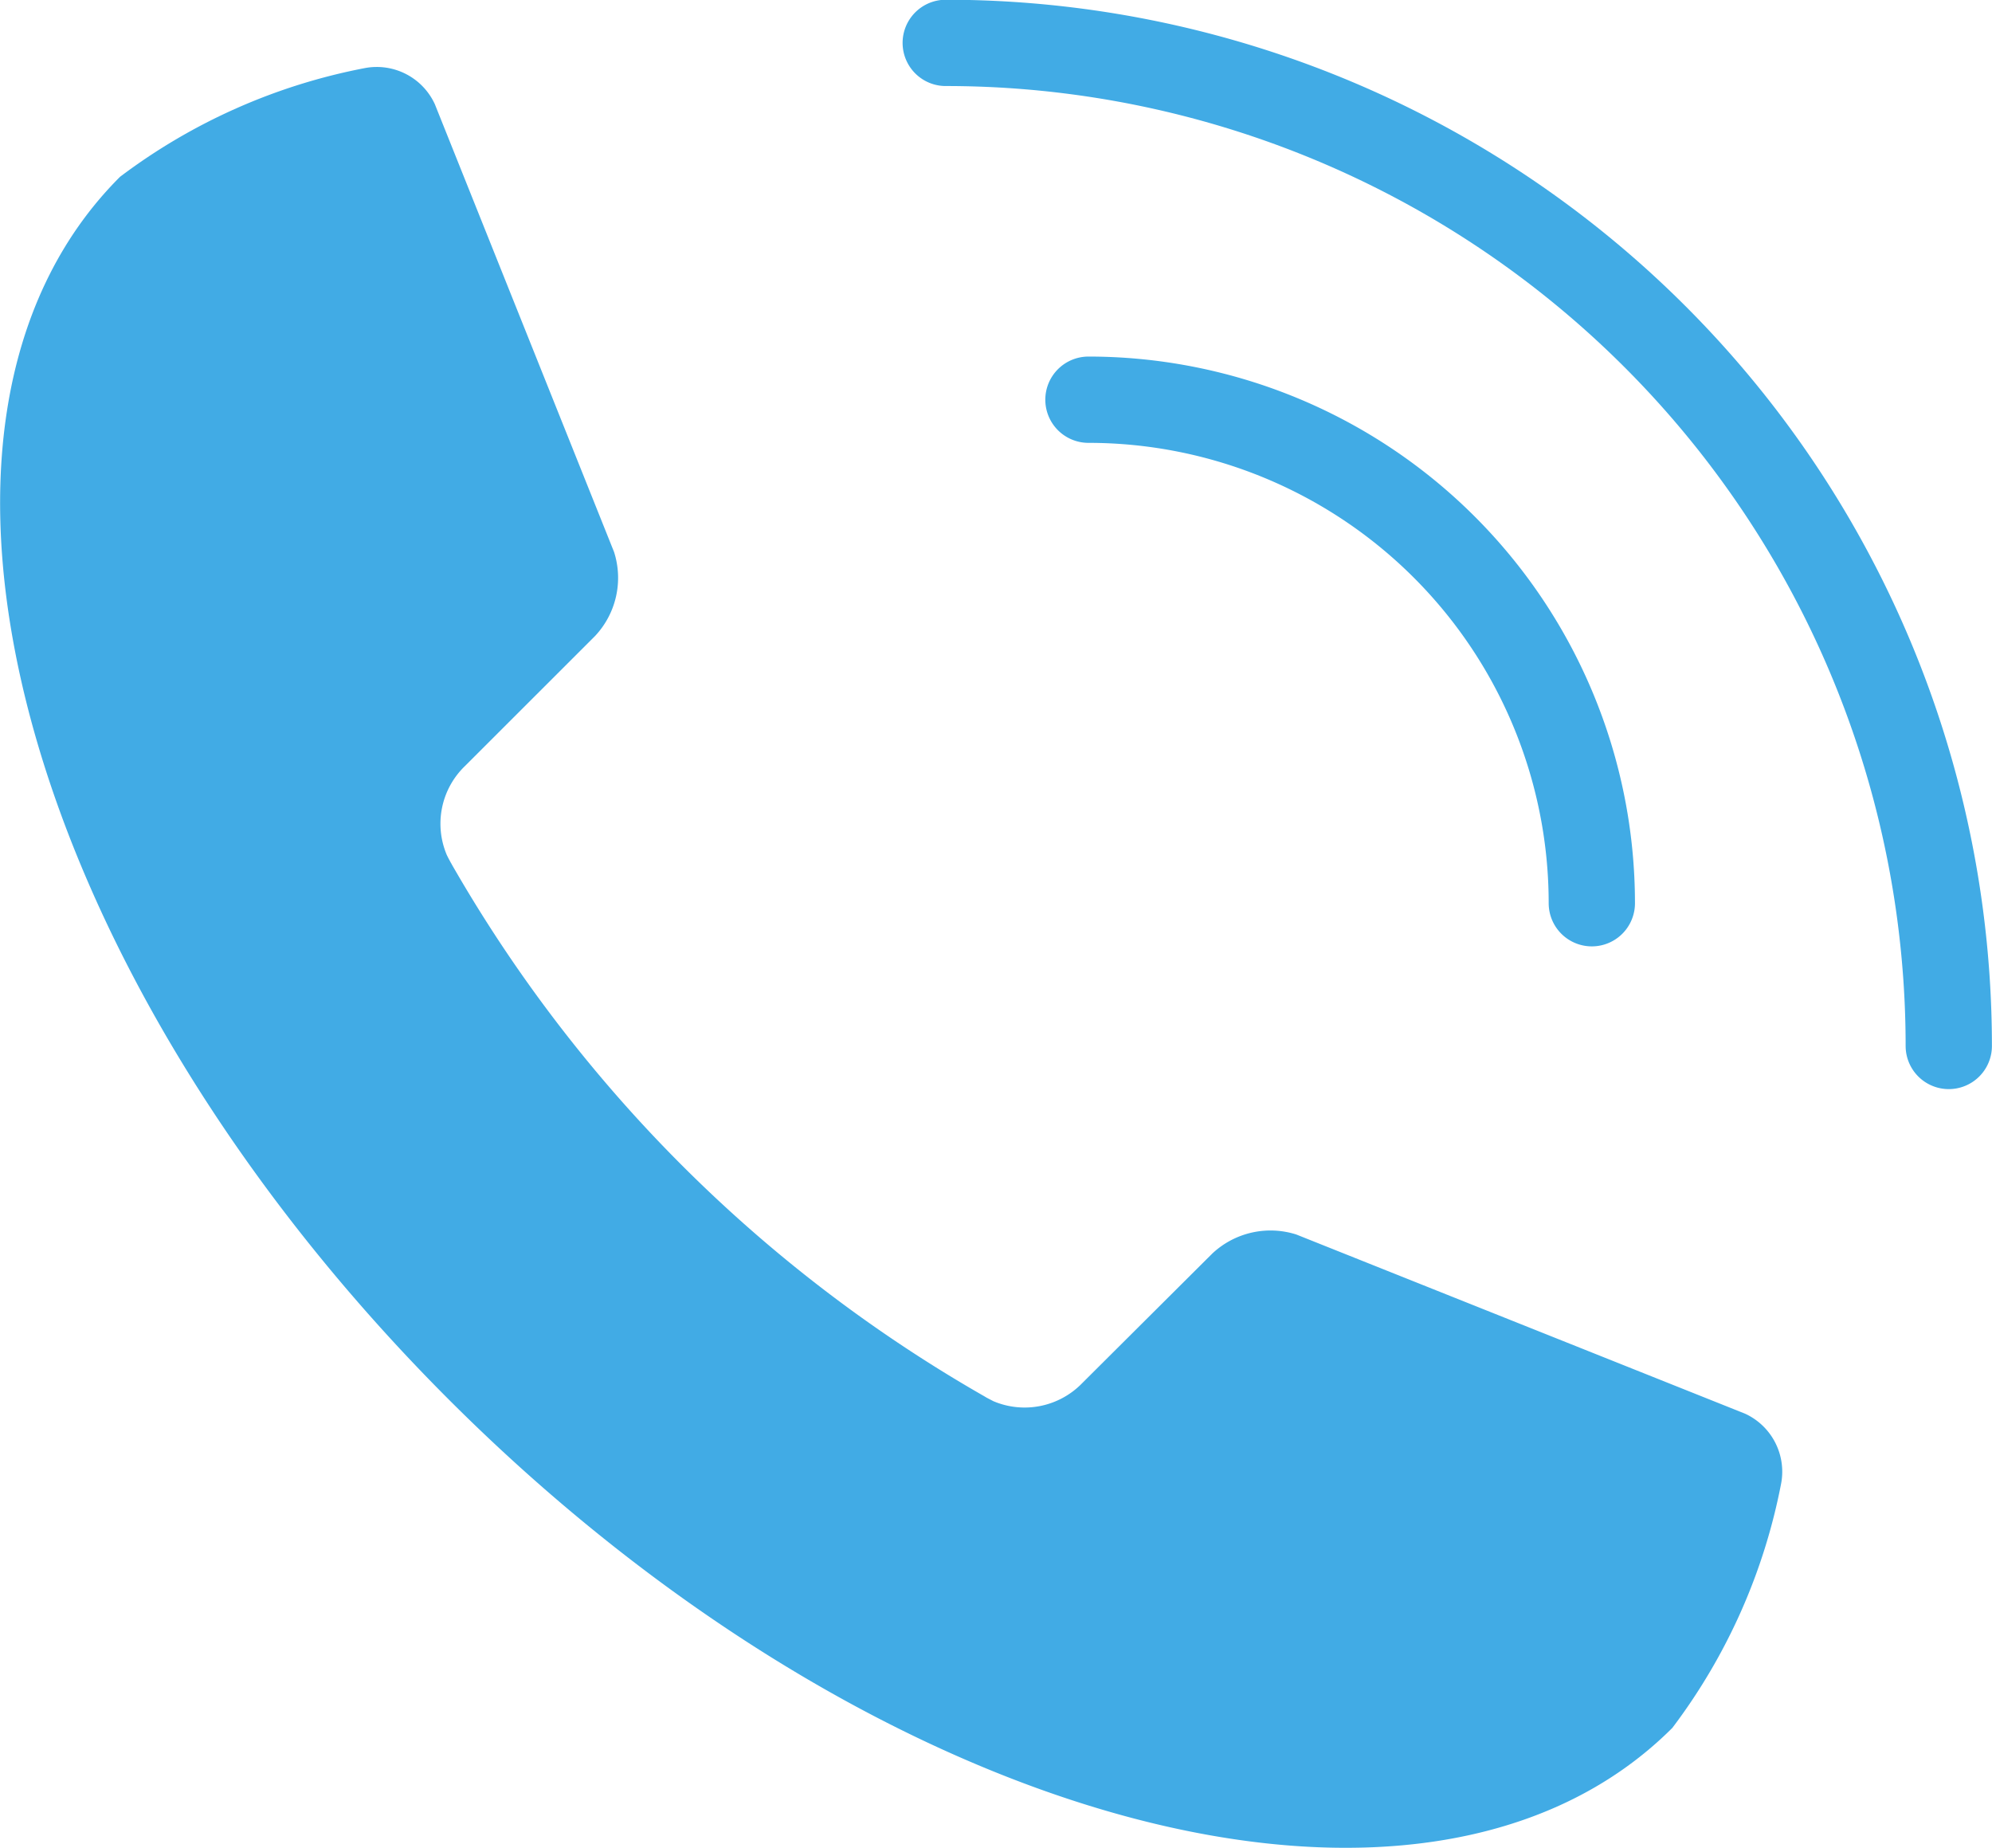
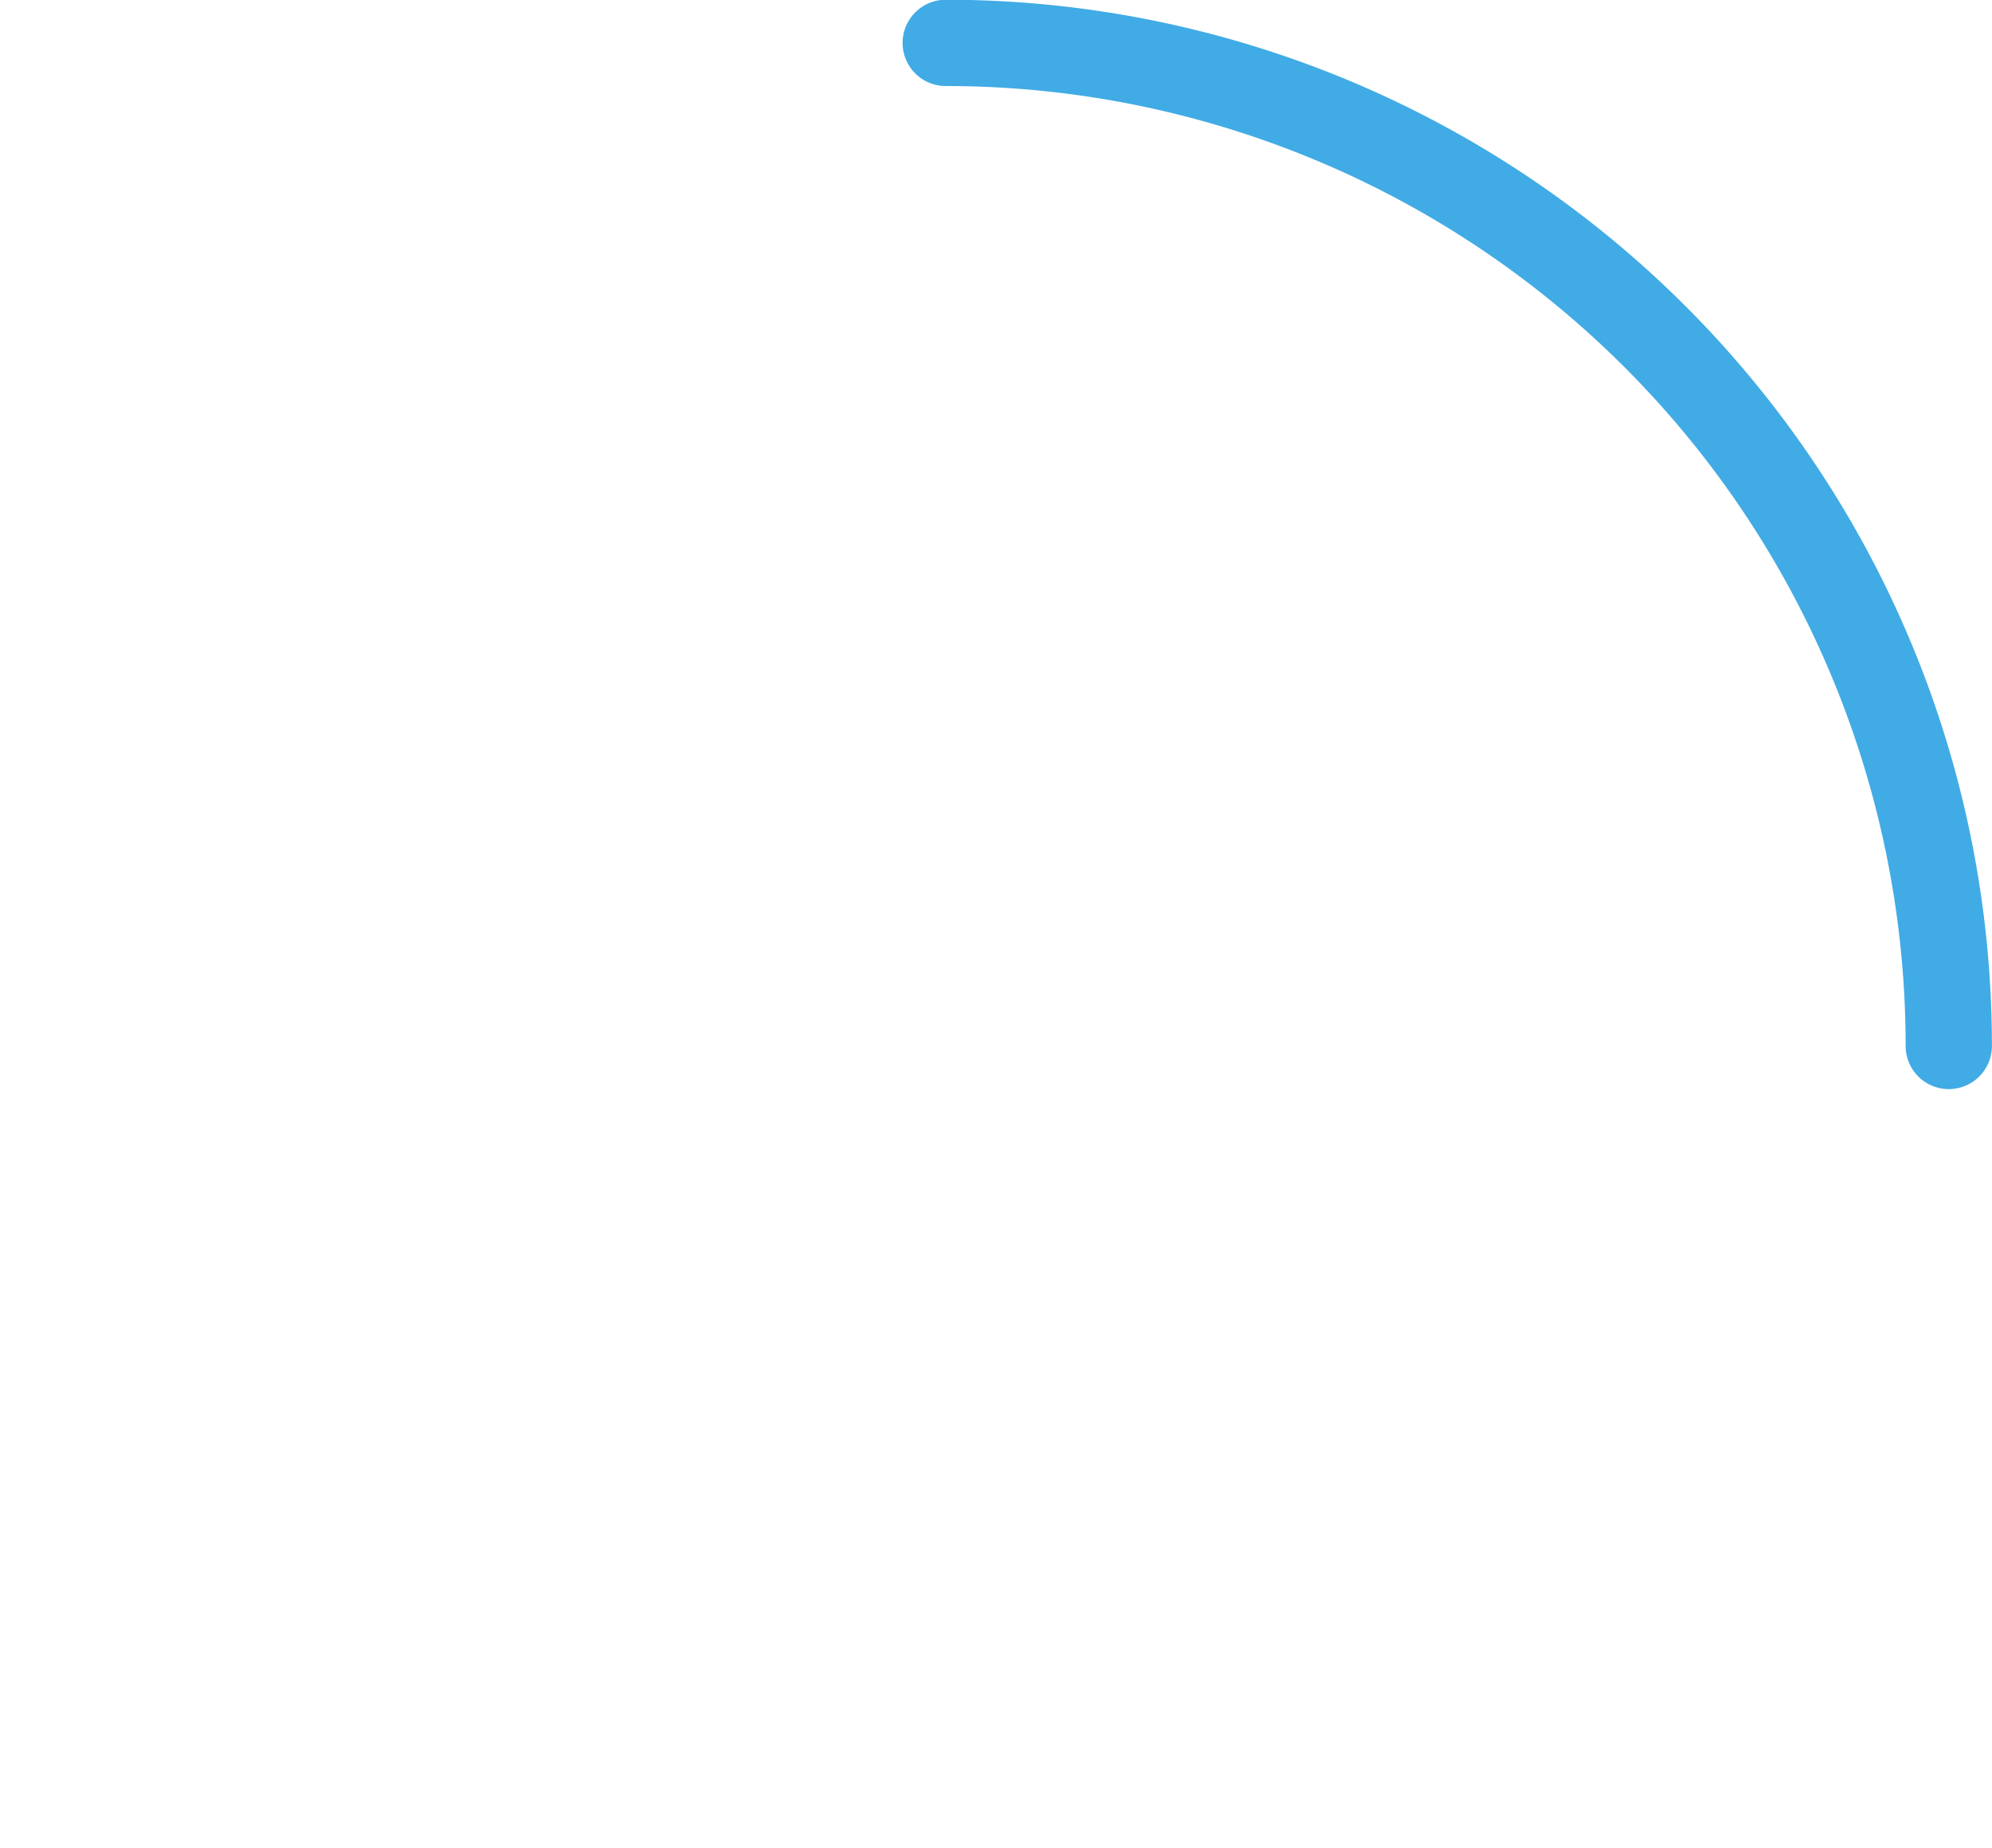
<svg xmlns="http://www.w3.org/2000/svg" width="23.087" height="21.412" viewBox="0 0 23.087 21.412">
  <g id="ico_tel_01" transform="translate(0 0.5)">
    <g id="グループ_16" data-name="グループ 16" transform="translate(10.962)">
-       <path id="パス_3" data-name="パス 3" d="M374,196.2a5.835,5.835,0,0,1,5.834,5.835" transform="translate(-372.347 -192.068)" fill="none" stroke="#41abe5" stroke-linecap="round" stroke-linejoin="round" stroke-width="1" />
      <path id="パス_5" data-name="パス 5" d="M374,179.2a11.624,11.624,0,0,1,11.625,11.624" transform="translate(-374.001 -179.203)" fill="none" stroke="#41abe5" stroke-linecap="round" stroke-linejoin="round" stroke-width="1" />
    </g>
-     <path id="パス_6" data-name="パス 6" d="M343.951,186.141h0c-2.864,2.861-1.159,9.2,3.81,14.169s11.317,6.667,14.181,3.806a6.838,6.838,0,0,0,1.262-2.837.74.74,0,0,0-.42-.805l-5.2-2.076a.986.986,0,0,0-.974.221l-1.506,1.5a.929.929,0,0,1-1.03.211l-.077-.04-.032-.019a16.613,16.613,0,0,1-6.169-6.162c-.005-.011-.012-.02-.017-.031-.015-.027-.028-.052-.041-.079a.928.928,0,0,1,.21-1.029l1.508-1.507a.984.984,0,0,0,.221-.974L347.6,185.3a.741.741,0,0,0-.806-.42A6.85,6.85,0,0,0,343.951,186.141Z" transform="translate(-342.56 -184.592)" fill="#41abe5" />
  </g>
</svg>